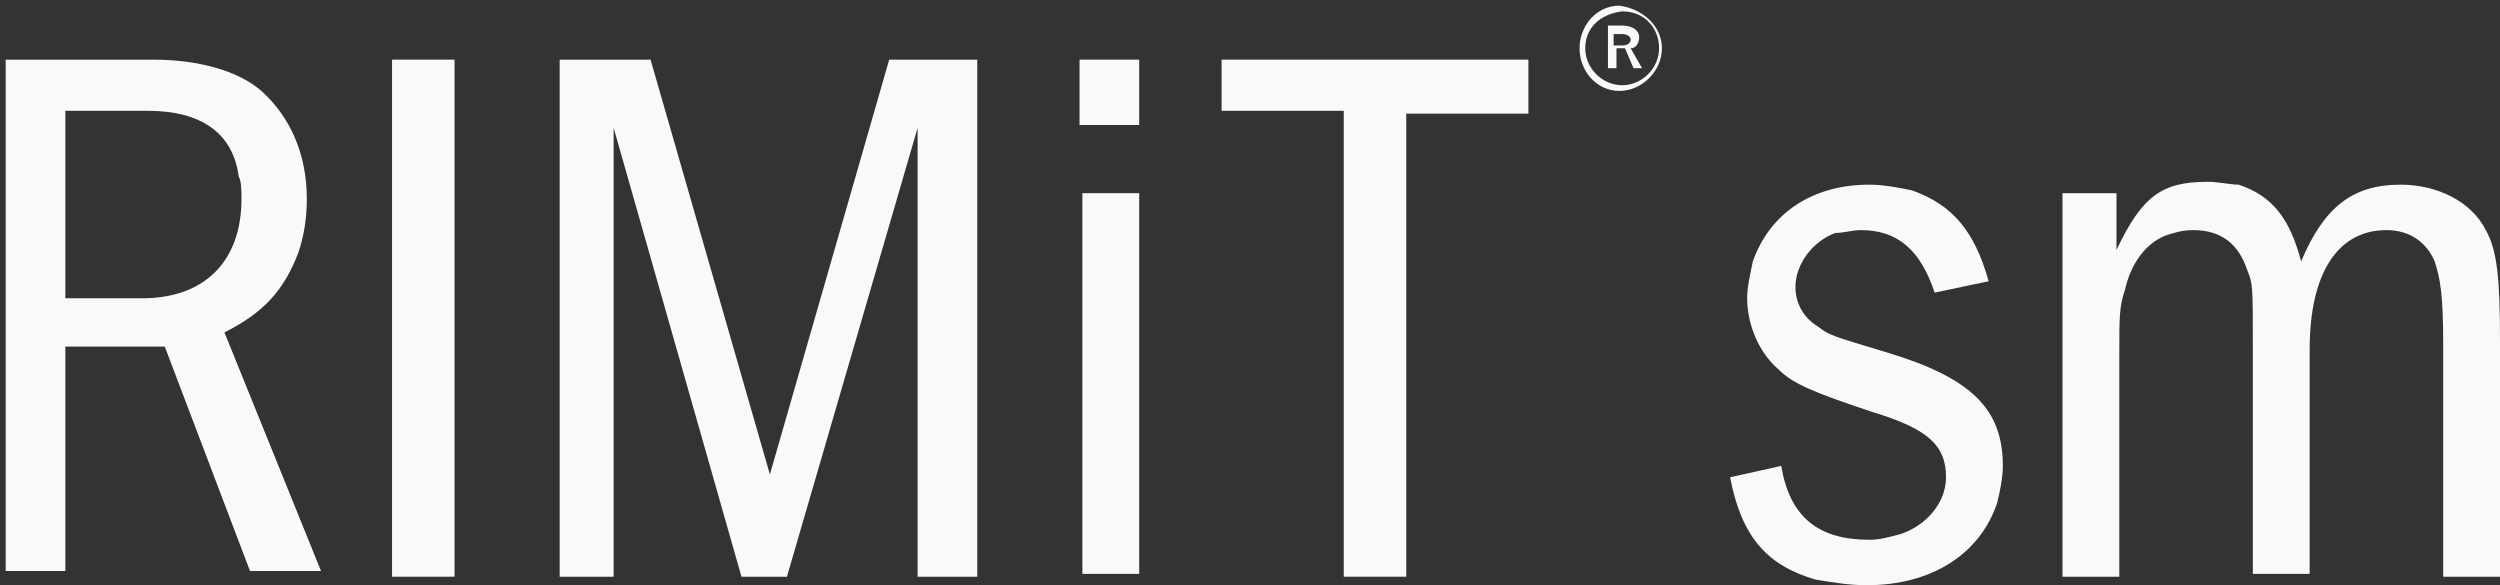
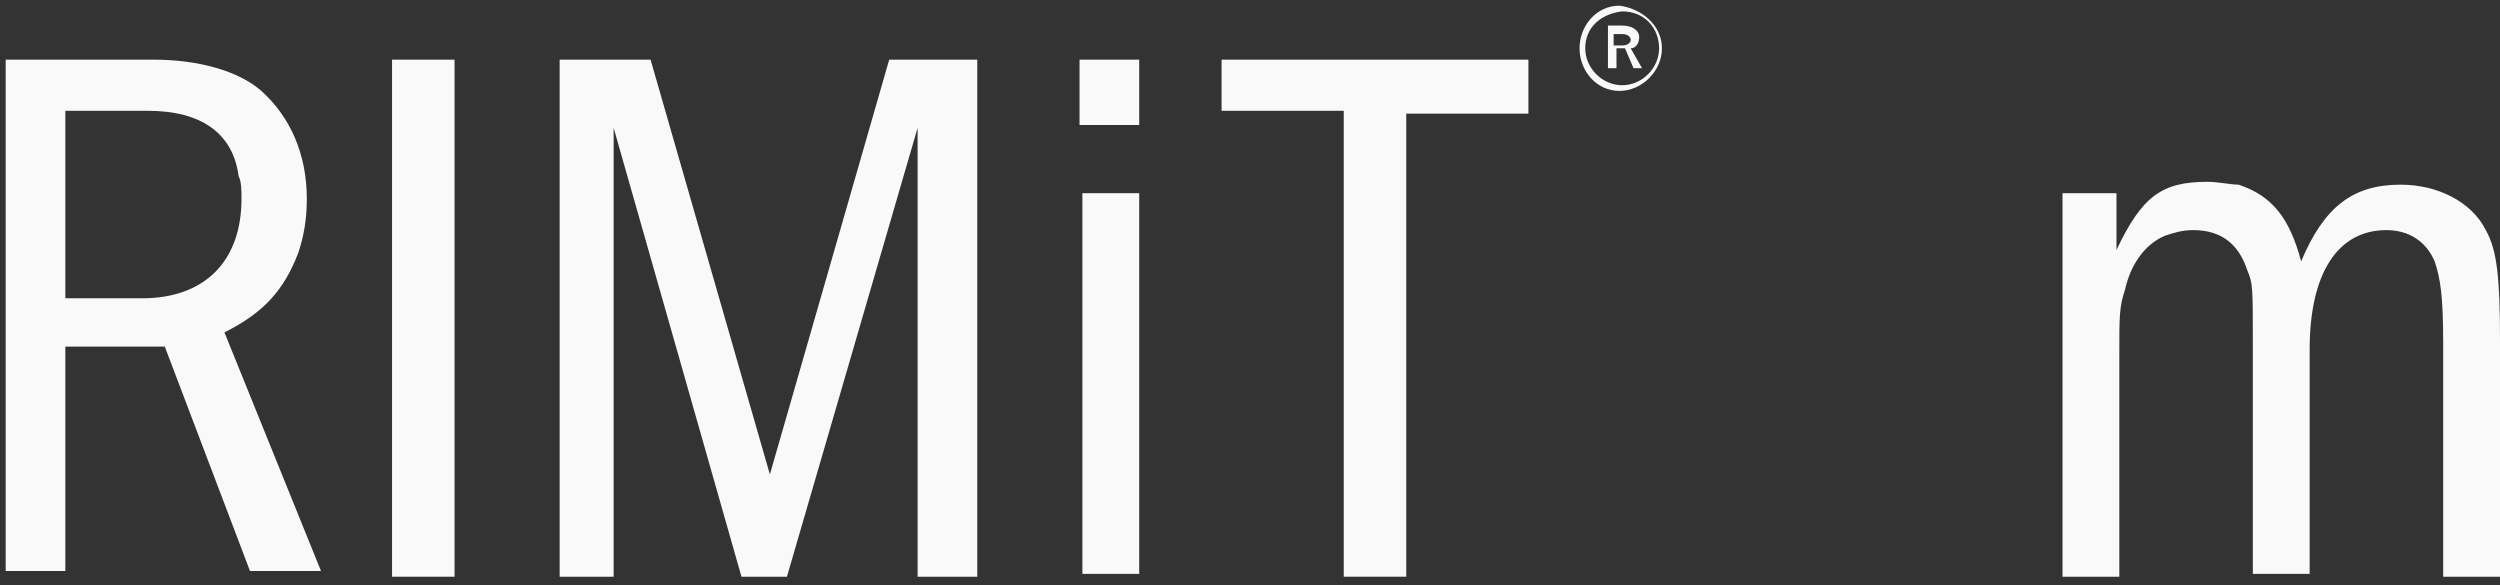
<svg xmlns="http://www.w3.org/2000/svg" version="1.1" id="レイヤー_1" x="0px" y="0px" viewBox="0 0 88 20.6" style="enable-background:new 0 0 88 20.6;" xml:space="preserve">
  <rect x="0" y="0" width="88" height="20.6" fill="#333333" stroke="none" />
  <style type="text/css">
	.st0{fill:#FAF9F9;}
</style>
  <g>
    <path class="st0" d="M5.4,2.1c1.6,0,3,0.4,3.8,1.1c1,0.9,1.6,2.2,1.6,3.8c0,0.7-0.1,1.3-0.3,1.9C10,10.2,9.3,11,7.9,11.7l3.4,8.4   H8.8l-3-7.9H2.3v7.9H0.2v-18H5.4z M2.3,10.5H5c2.2,0,3.5-1.3,3.5-3.5c0-0.3,0-0.6-0.1-0.8C8.2,4.7,7.1,3.9,5.2,3.9H2.3V10.5z" />
    <path class="st0" d="M16,2.1v18.2h-2.2V2.1H16z" />
    <path class="st0" d="M22.9,2.1l4.2,14.6l4.2-14.6h3.1v18.2h-2.1V4.5l-4.6,15.8h-1.6L21.6,4.5v15.8h-1.9V2.1H22.9z" />
    <path class="st0" d="M38,4.4V2.1h2.1v2.3H38z M40.1,6.8v13.4h-2V6.8H40.1z" />
    <path class="st0" d="M53.8,2.1V4h-4.3v16.3h-2.2V3.9H43V2.1H53.8z" />
    <path class="st0" d="M58.5,1.7c0,0.8-0.7,1.5-1.5,1.5s-1.4-0.7-1.4-1.5s0.6-1.5,1.4-1.5C57.8,0.3,58.5,0.9,58.5,1.7z M55.8,1.7   c0,0.7,0.6,1.3,1.3,1.3s1.3-0.6,1.3-1.3s-0.5-1.3-1.3-1.3C56.3,0.5,55.8,1,55.8,1.7z M57.1,0.9c0.4,0,0.6,0.2,0.6,0.4   s-0.1,0.4-0.3,0.4l0.4,0.7h-0.3l-0.3-0.7h-0.1h-0.2v0.7h-0.3V0.9H57.1z M56.8,1.6h0.3c0.2,0,0.3-0.1,0.3-0.2s-0.1-0.2-0.3-0.2h-0.3   V1.6z" />
-     <path class="st0" d="M68.1,10.3c-0.5-1.5-1.3-2.2-2.6-2.2c-0.3,0-0.6,0.1-0.9,0.1c-0.8,0.3-1.4,1.1-1.4,1.9c0,0.6,0.3,1.1,0.8,1.4   c0.4,0.3,0.4,0.3,2.4,0.9c3,0.9,4.1,2,4.1,4c0,0.4-0.1,0.9-0.2,1.3c-0.6,1.8-2.3,2.9-4.6,2.9c-0.6,0-1.2-0.1-1.8-0.2   c-1.7-0.5-2.6-1.5-3-3.6l1.8-0.4C63,18.2,64,19,65.8,19c0.4,0,0.7-0.1,1.1-0.2c0.9-0.3,1.6-1.1,1.6-2c0-1.1-0.6-1.7-2.6-2.3   c-2.1-0.7-2.8-1-3.3-1.5c-0.7-0.6-1.1-1.6-1.1-2.5c0-0.4,0.1-0.8,0.2-1.3c0.6-1.7,2.1-2.7,4.1-2.7c0.5,0,1,0.1,1.5,0.2   c1.4,0.5,2.2,1.4,2.7,3.2L68.1,10.3z" />
    <path class="st0" d="M74.5,6.8v2c0.9-1.9,1.6-2.4,3.2-2.4c0.4,0,0.8,0.1,1.1,0.1C80,6.9,80.6,7.7,81,9.2c0.8-1.9,1.8-2.7,3.5-2.7   c1.3,0,2.5,0.6,3,1.6C87.9,8.8,88,9.8,88,12v8.3h-2v-8.2c0-1.7-0.1-2.3-0.3-2.9c-0.3-0.7-0.9-1.1-1.7-1.1c-1.7,0-2.7,1.5-2.7,4.2   v7.9h-2v-7.9c0-2.3,0-2.3-0.2-2.8c-0.3-0.9-0.9-1.4-1.9-1.4c-0.4,0-0.7,0.1-1,0.2c-0.7,0.3-1.2,1-1.4,1.9c-0.2,0.6-0.2,0.9-0.2,2.3   v7.8h-2V6.8H74.5z" />
  </g>
</svg>